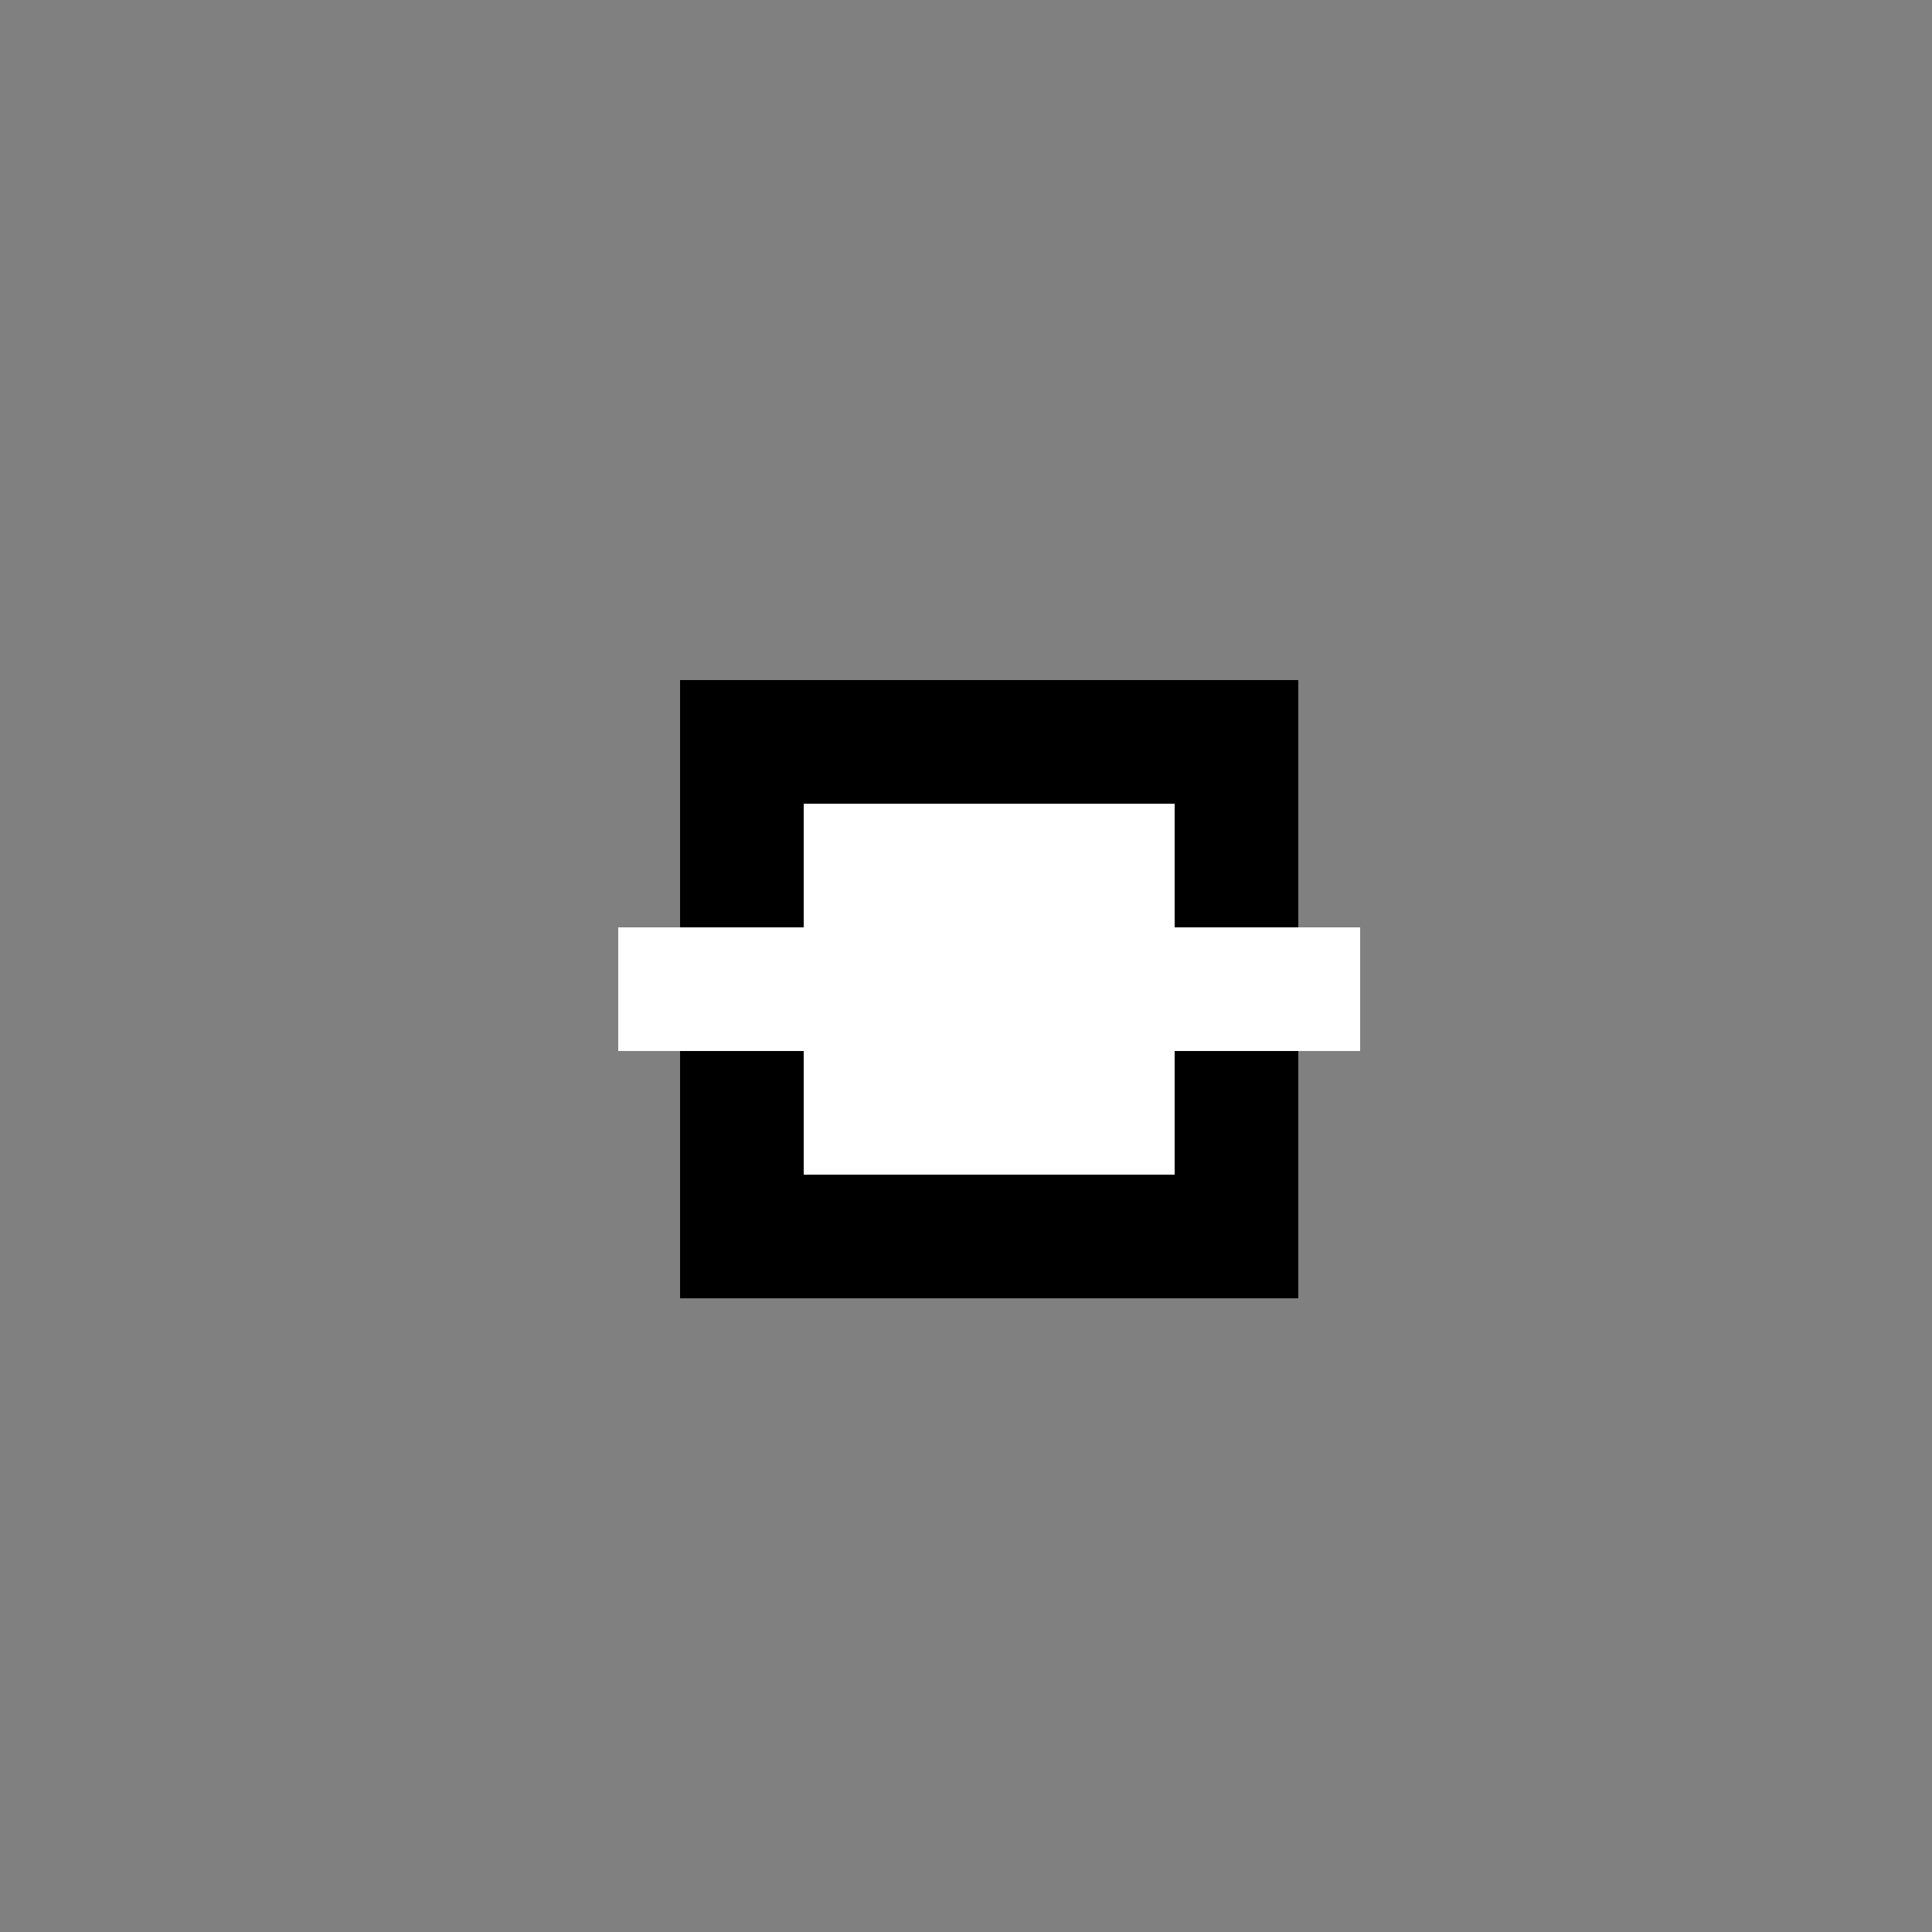
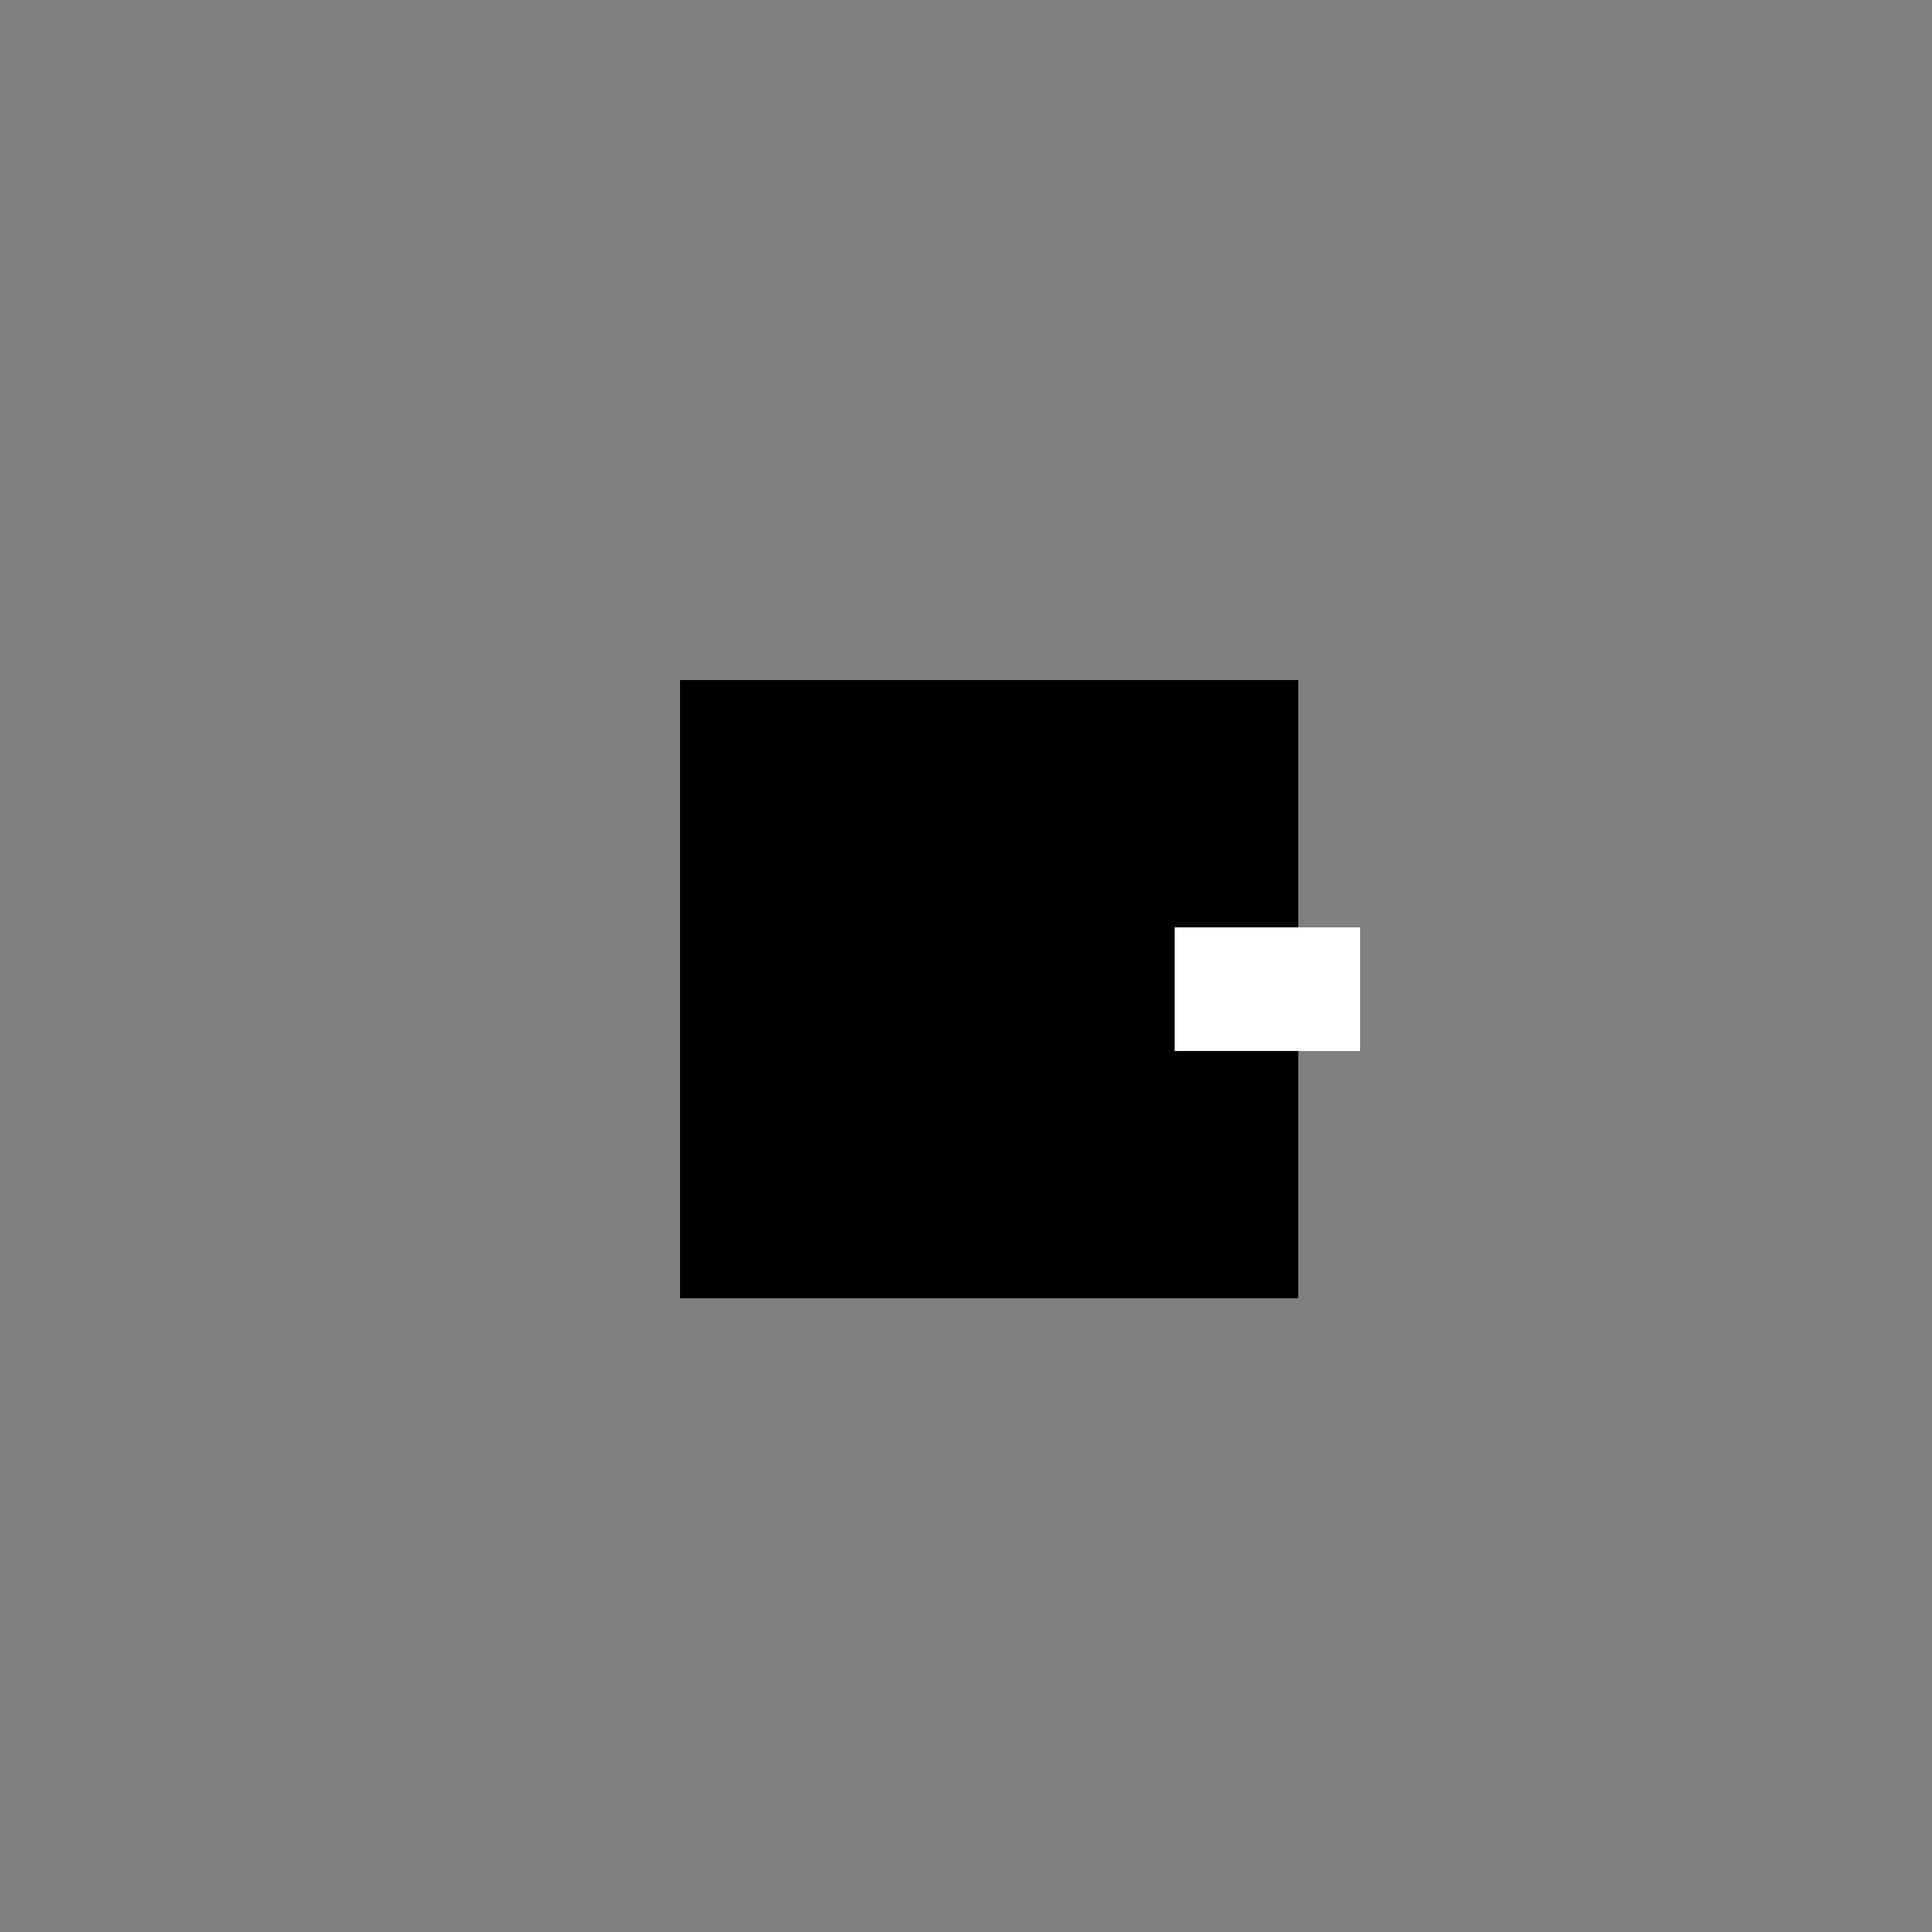
<svg xmlns="http://www.w3.org/2000/svg" width="500" height="500">
  <rect width="100%" height="100%" fill="#808080" stroke="none" />
  <defs />
  <g>
    <rect fill="#000" stroke="none" x="176" y="176" width="160" height="160" />
-     <rect fill="#FFF" stroke="none" x="208" y="208" width="96" height="96" />
-     <rect fill="#FFF" stroke="none" x="160" y="240" width="48" height="32" />
    <rect fill="#FFF" stroke="none" x="304" y="240" width="48" height="32" />
  </g>
</svg>